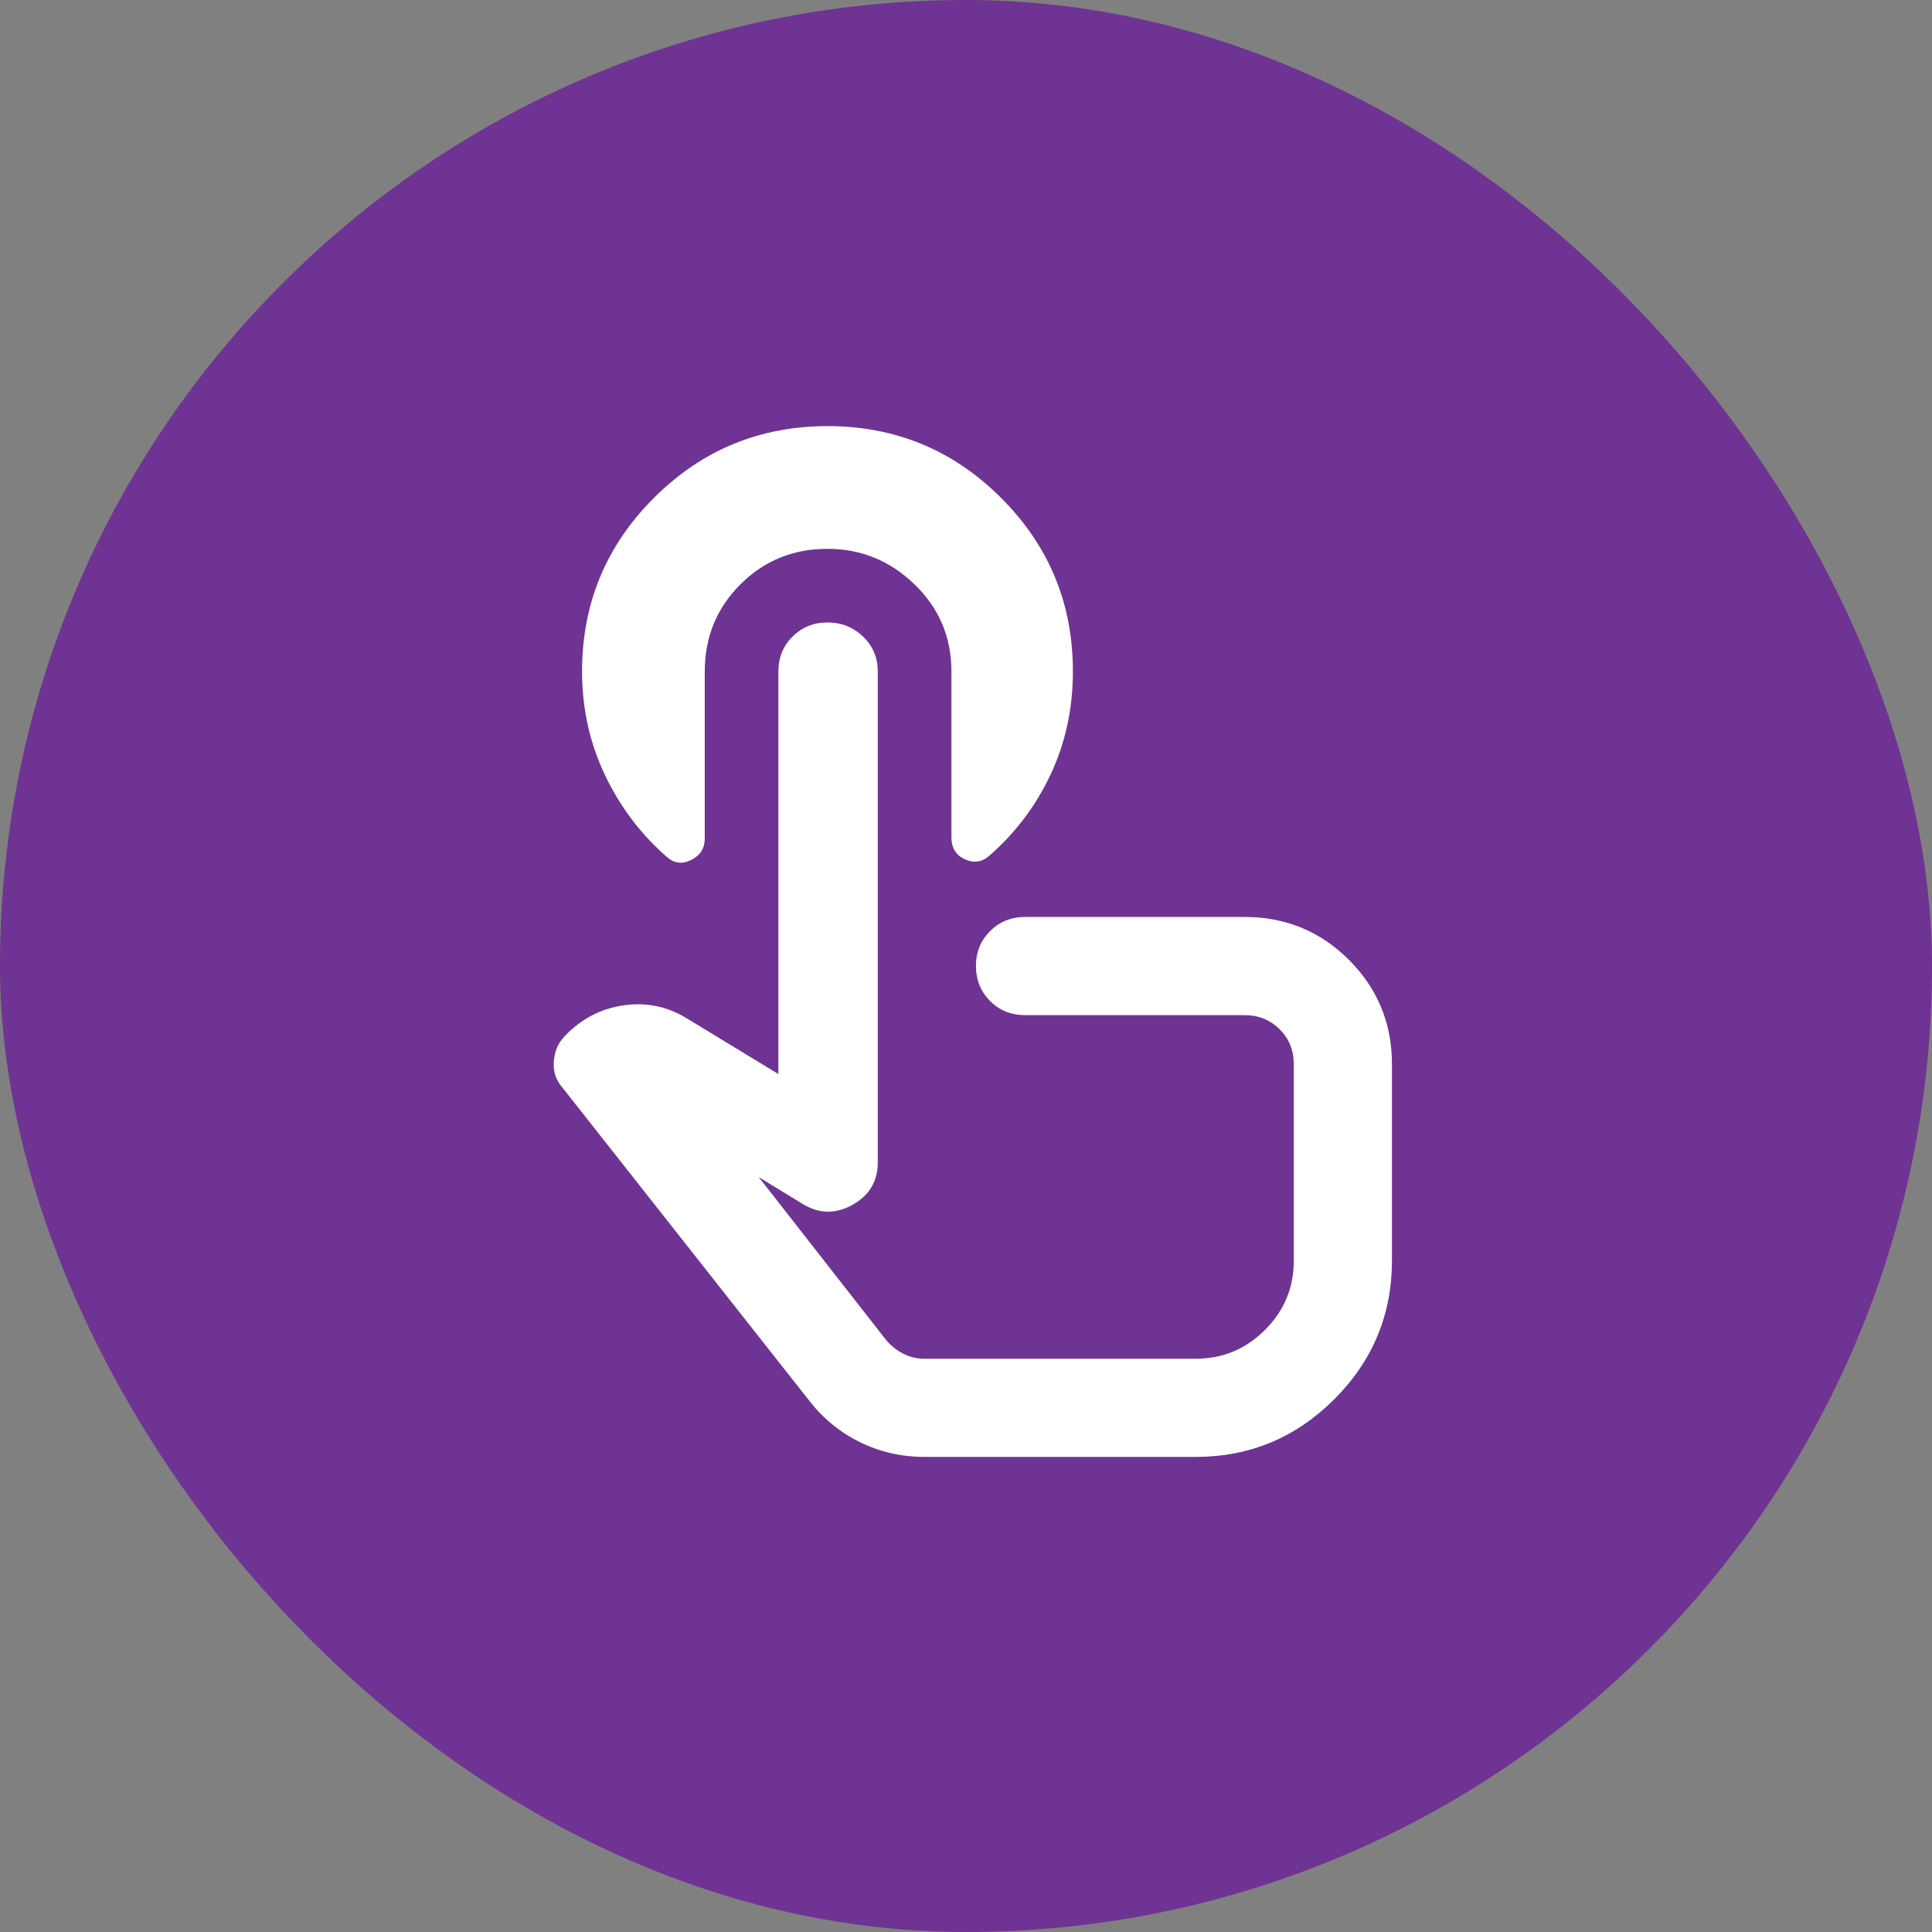
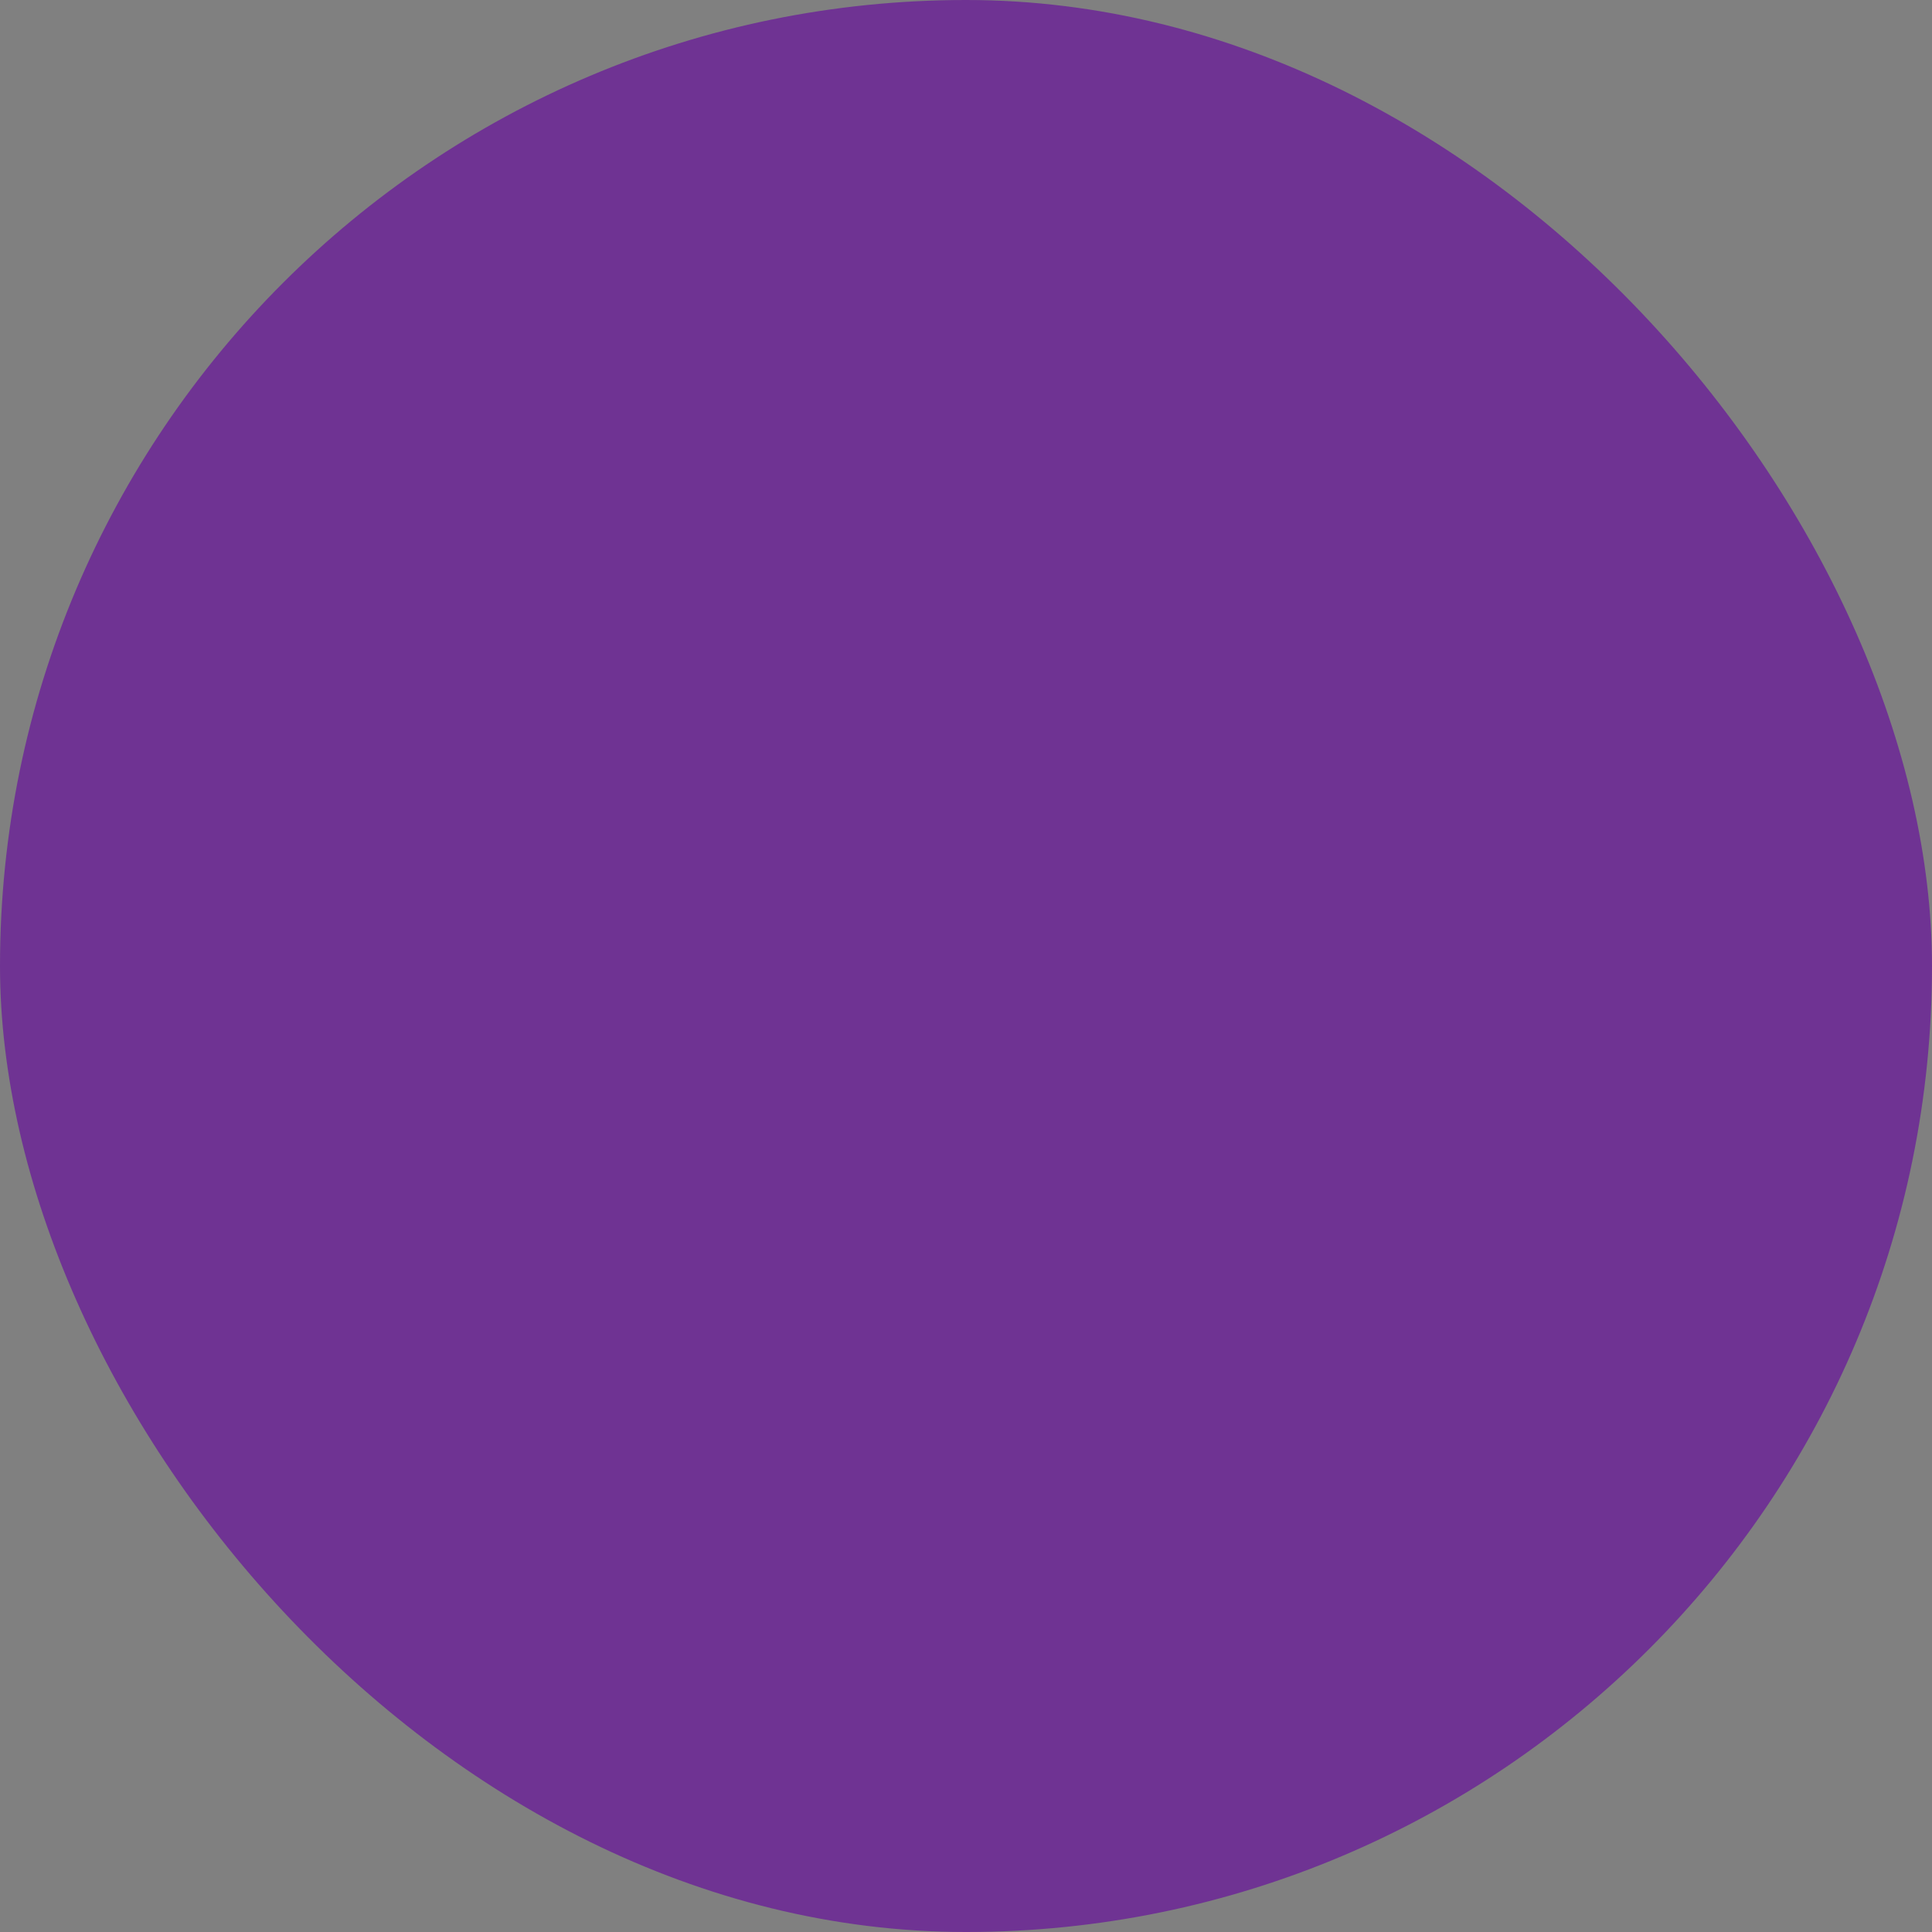
<svg xmlns="http://www.w3.org/2000/svg" width="82" height="82" viewBox="0 0 82 82" fill="none">
  <rect x="0" y="0" width="82" height="82" fill="#808080" stroke="none" />
  <rect width="82" height="82" rx="41" fill="#6F3393" />
-   <path d="M39.235 61.836C38.263 61.836 37.352 61.628 36.502 61.211C35.652 60.794 34.931 60.204 34.339 59.44L23.87 46.159C23.593 45.846 23.471 45.473 23.506 45.04C23.541 44.607 23.697 44.251 23.974 43.971C24.669 43.242 25.502 42.808 26.474 42.669C27.447 42.53 28.349 42.721 29.183 43.242L33.037 45.586V28.503C33.037 27.912 33.237 27.418 33.637 27.019C34.037 26.621 34.532 26.421 35.12 26.419C35.709 26.418 36.213 26.618 36.631 27.019C37.049 27.421 37.257 27.915 37.256 28.503V49.336C37.256 50.135 36.9 50.734 36.187 51.134C35.474 51.534 34.772 51.525 34.079 51.107L32.204 49.961L37.62 56.888C37.829 57.131 38.072 57.322 38.349 57.461C38.627 57.6 38.922 57.669 39.235 57.669H50.745C51.891 57.669 52.873 57.262 53.689 56.446C54.506 55.631 54.913 54.65 54.912 53.503V45.169C54.912 44.579 54.712 44.084 54.312 43.686C53.912 43.287 53.418 43.087 52.829 43.086H43.506C42.916 43.086 42.421 42.886 42.023 42.486C41.624 42.086 41.424 41.592 41.422 41.003C41.421 40.414 41.621 39.919 42.023 39.519C42.424 39.119 42.918 38.919 43.506 38.919H52.829C54.565 38.919 56.041 39.527 57.256 40.742C58.471 41.958 59.079 43.433 59.079 45.169V53.503C59.079 55.794 58.263 57.756 56.631 59.388C54.999 61.02 53.037 61.836 50.745 61.836H39.235ZM35.12 23.294C33.662 23.294 32.429 23.798 31.422 24.805C30.416 25.812 29.912 27.044 29.912 28.503V35.586C29.912 36.003 29.721 36.307 29.339 36.498C28.957 36.69 28.61 36.646 28.297 36.367C27.186 35.395 26.31 34.232 25.668 32.878C25.027 31.523 24.705 30.065 24.704 28.503C24.704 25.621 25.72 23.164 27.752 21.134C29.784 19.103 32.24 18.087 35.12 18.086C38.001 18.085 40.458 19.101 42.491 21.134C44.525 23.167 45.54 25.623 45.537 28.503C45.537 30.065 45.224 31.515 44.599 32.853C43.974 34.19 43.106 35.344 41.995 36.315C41.683 36.593 41.336 36.645 40.954 36.471C40.572 36.298 40.381 35.985 40.381 35.534V28.503C40.381 27.044 39.86 25.812 38.818 24.805C37.777 23.798 36.544 23.294 35.12 23.294Z" fill="white" />
</svg>